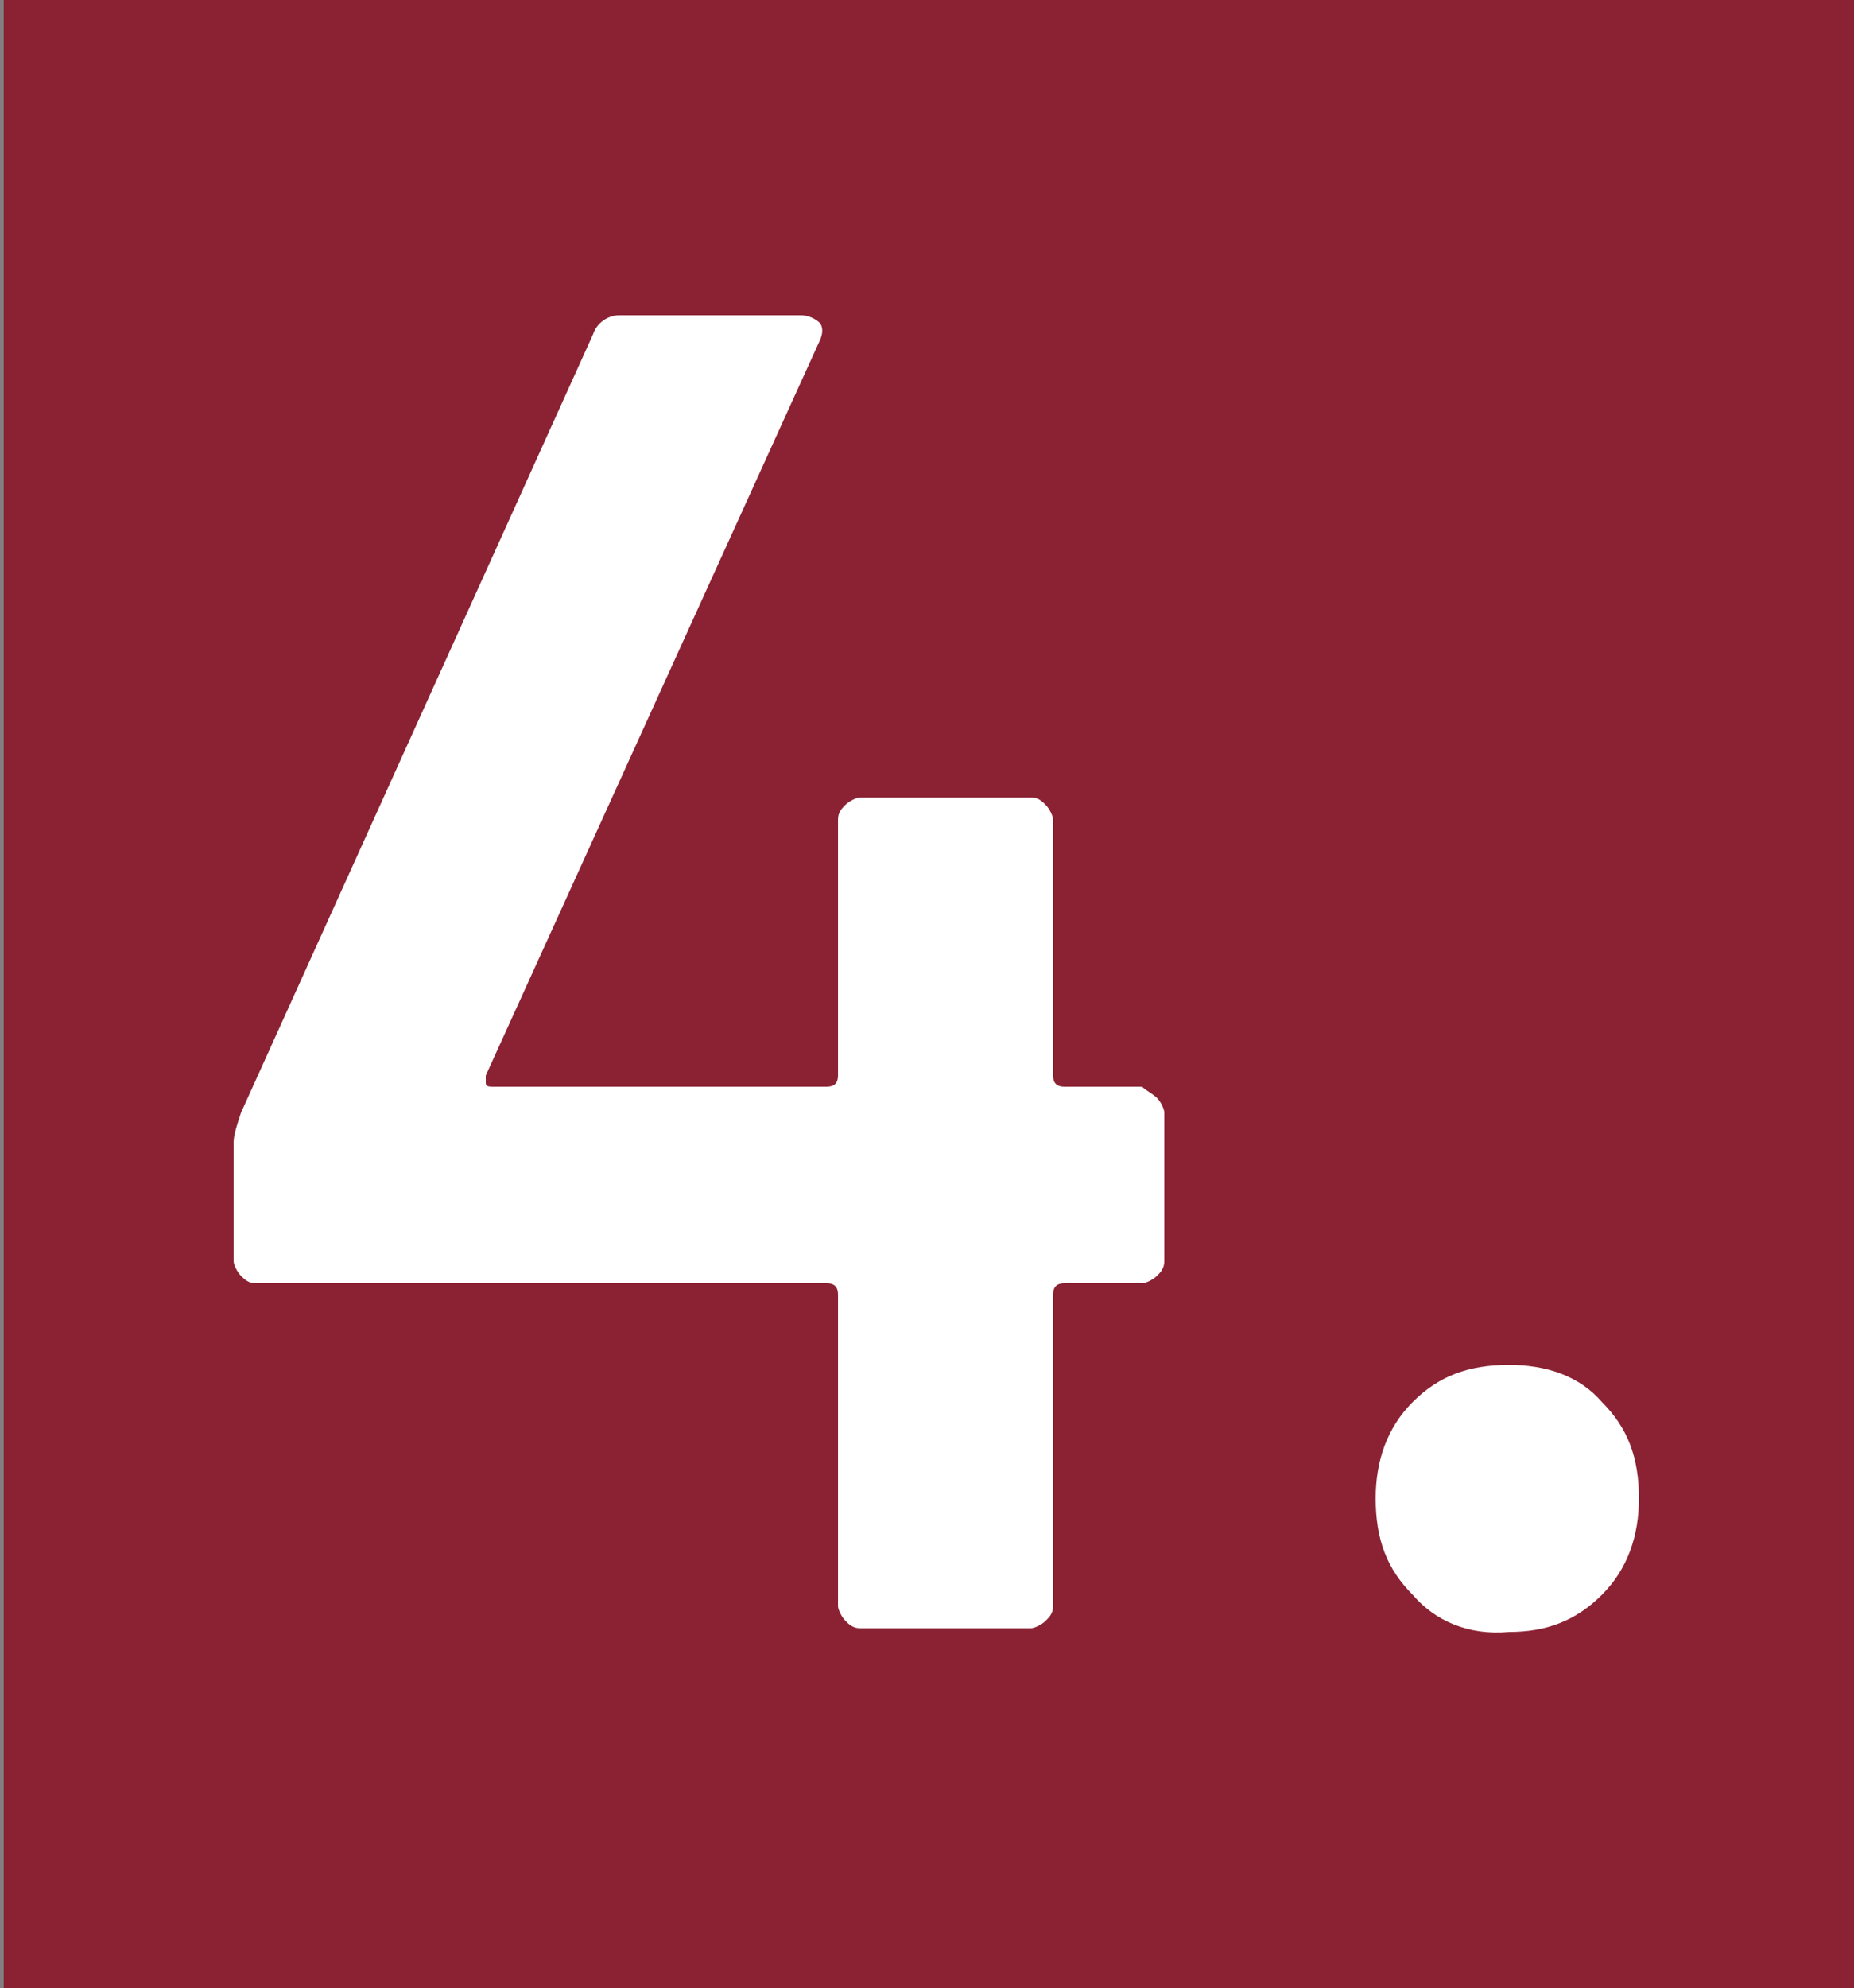
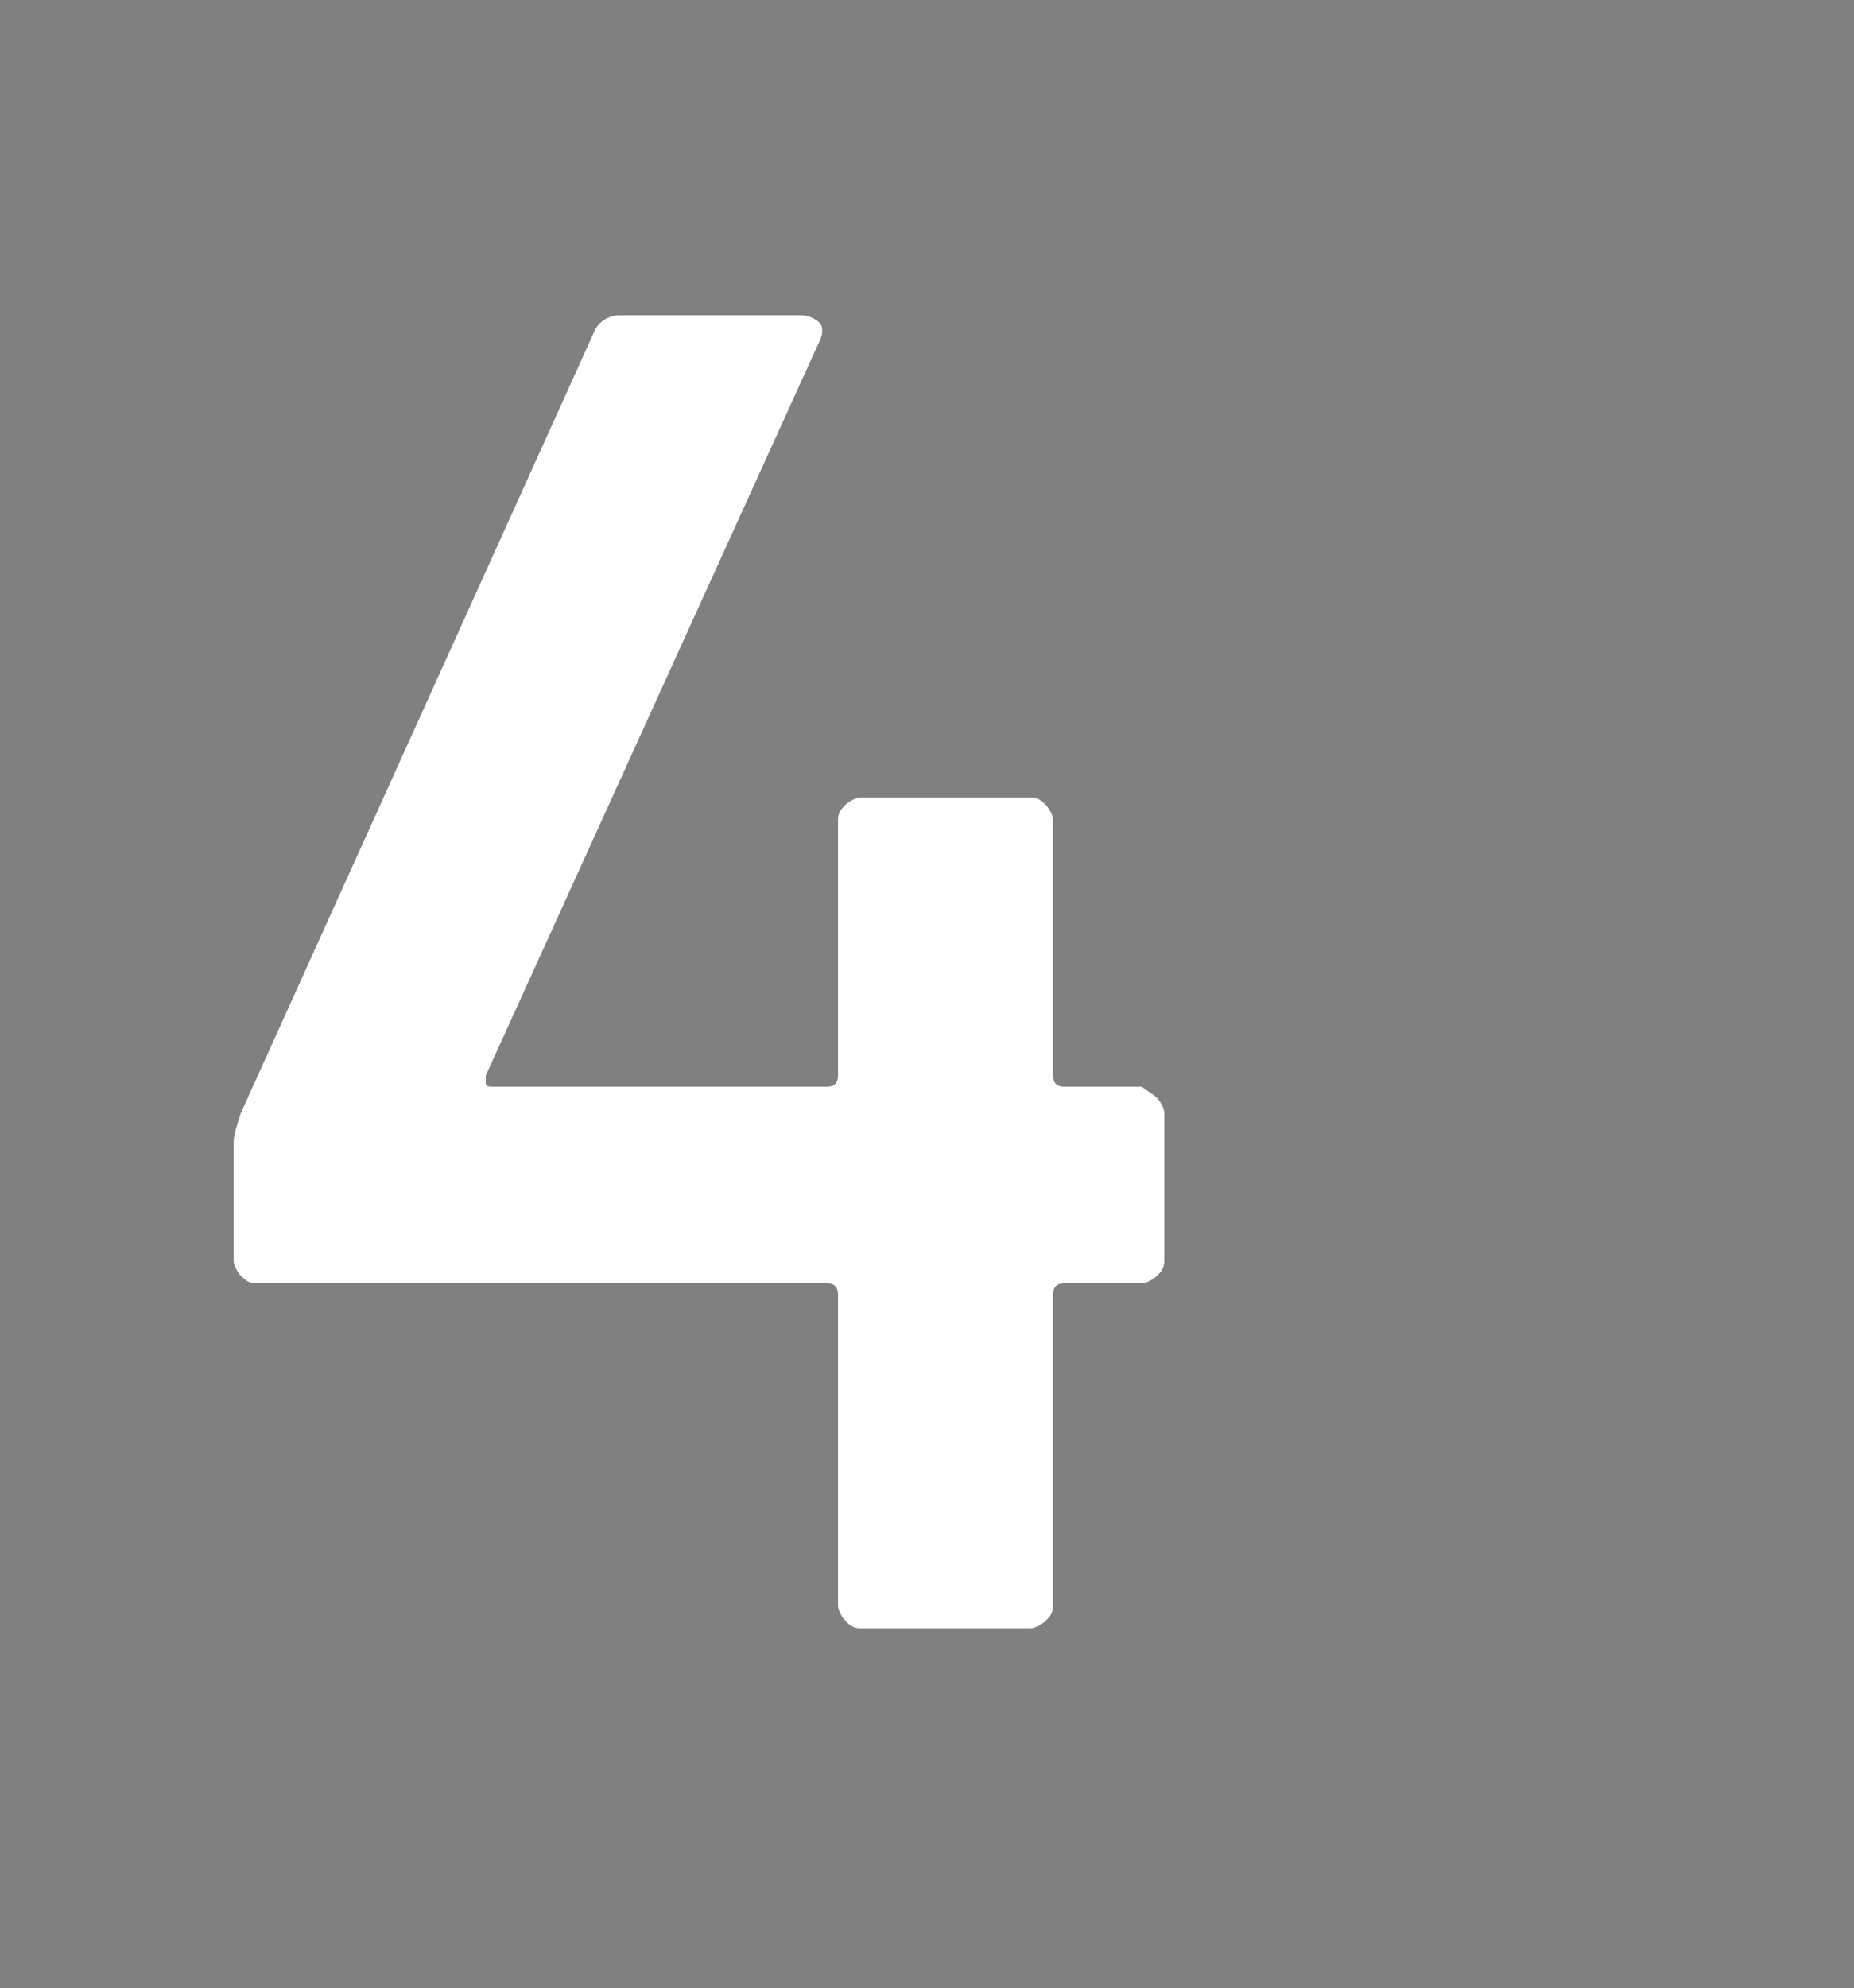
<svg xmlns="http://www.w3.org/2000/svg" version="1.1" id="Layer_1" x="0px" y="0px" viewBox="0 0 50 53.6" style="enable-background:new 0 0 50 53.6;" xml:space="preserve">
  <rect x="0" y="0" width="50" height="53.6" fill="#808080" stroke="none" />
  <style type="text/css">
	.st0{fill:#8B2233;}
	.st1{fill:#FFFFFF;}
</style>
-   <rect x="0.1" y="-0.1" class="st0" width="50.3" height="54" />
  <g>
    <path class="st1" d="M31.2,29.6c0.1,0.1,0.2,0.3,0.2,0.4v4c0,0.2-0.1,0.3-0.2,0.4c-0.1,0.1-0.3,0.2-0.4,0.2h-2.1   c-0.2,0-0.3,0.1-0.3,0.3v8.4c0,0.2-0.1,0.3-0.2,0.4c-0.1,0.1-0.3,0.2-0.4,0.2h-4.6c-0.2,0-0.3-0.1-0.4-0.2   c-0.1-0.1-0.2-0.3-0.2-0.4v-8.4c0-0.2-0.1-0.3-0.3-0.3H6.9c-0.2,0-0.3-0.1-0.4-0.2c-0.1-0.1-0.2-0.3-0.2-0.4v-3.2   c0-0.2,0.1-0.5,0.2-0.8l9.5-21c0.1-0.3,0.4-0.5,0.7-0.5h4.9c0.2,0,0.4,0.1,0.5,0.2c0.1,0.1,0.1,0.3,0,0.5l-9,19.8   c0,0.1,0,0.1,0,0.2c0,0.1,0.1,0.1,0.2,0.1h9c0.2,0,0.3-0.1,0.3-0.3v-6.9c0-0.2,0.1-0.3,0.2-0.4c0.1-0.1,0.3-0.2,0.4-0.2h4.6   c0.2,0,0.3,0.1,0.4,0.2c0.1,0.1,0.2,0.3,0.2,0.4v6.9c0,0.2,0.1,0.3,0.3,0.3h2.1C30.9,29.4,31.1,29.5,31.2,29.6z" />
-     <path class="st1" d="M38.1,43c-0.7-0.7-1-1.5-1-2.6c0-1,0.3-1.9,1-2.6c0.7-0.7,1.5-1,2.6-1c1,0,1.9,0.3,2.5,1c0.7,0.7,1,1.5,1,2.6   c0,1-0.3,1.9-1,2.6c-0.7,0.7-1.5,1-2.5,1C39.6,44.1,38.7,43.7,38.1,43z" />
  </g>
</svg>